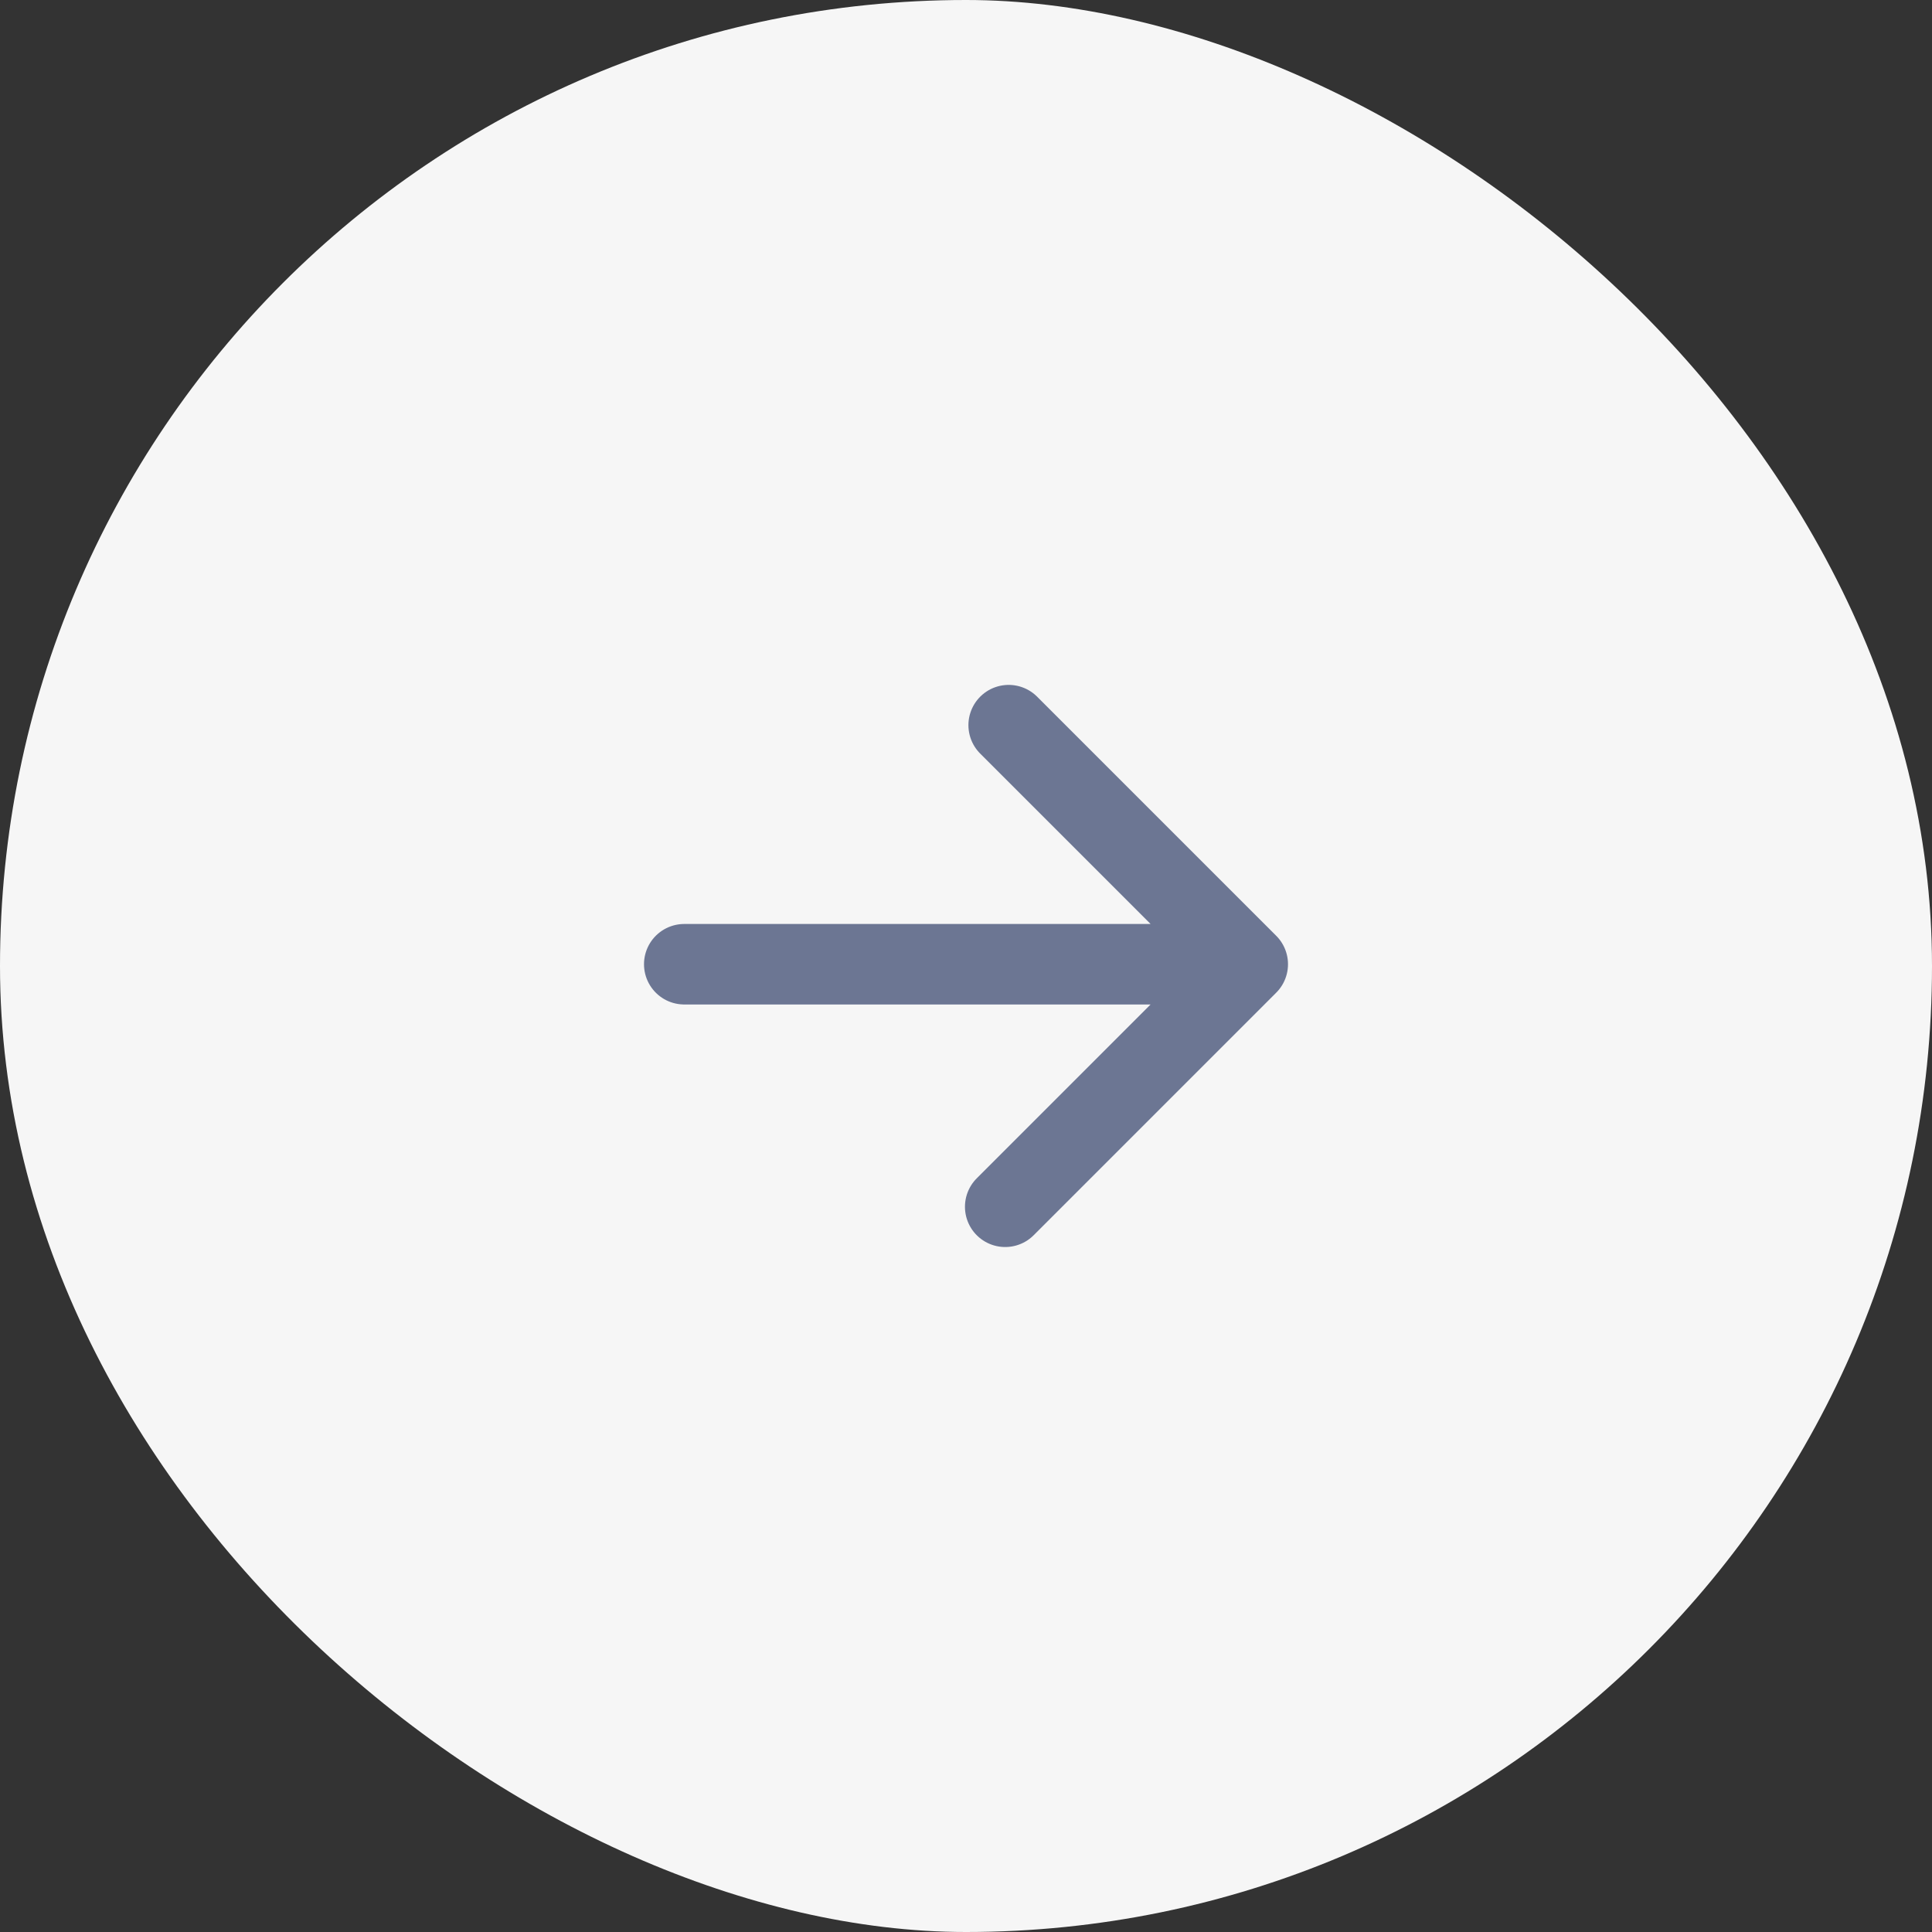
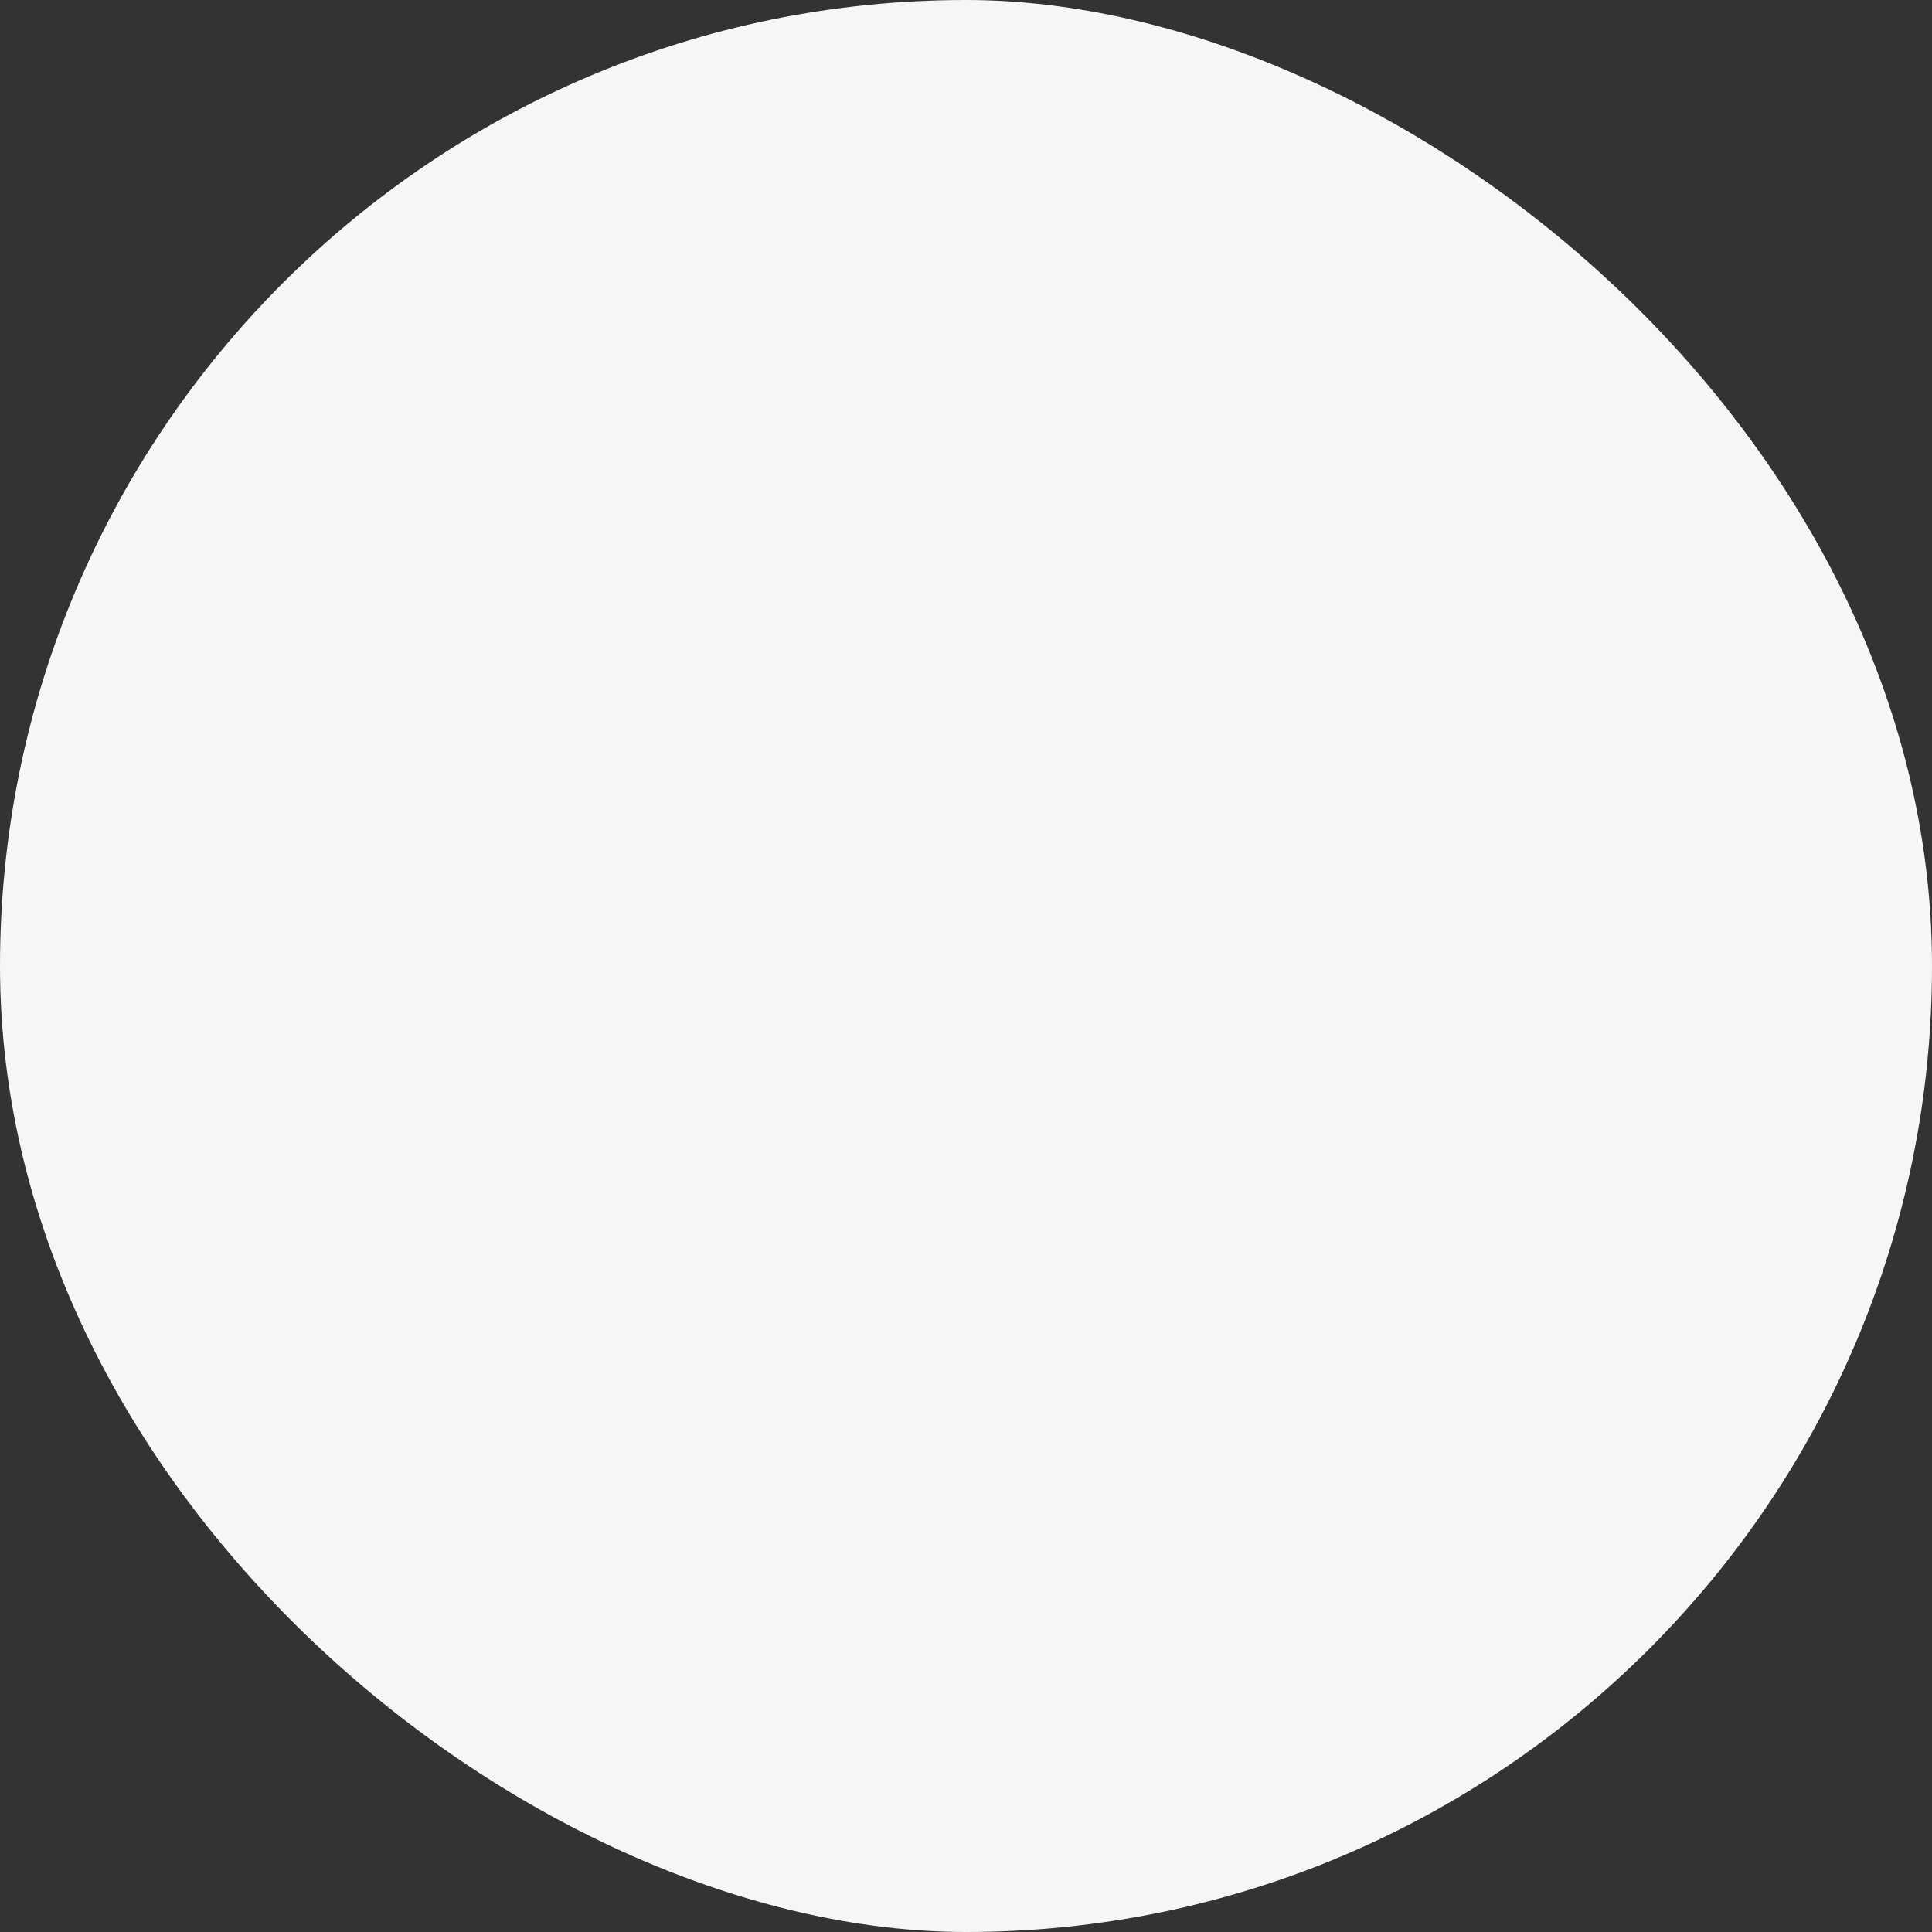
<svg xmlns="http://www.w3.org/2000/svg" width="48" height="48" viewBox="0 0 48 48" fill="none">
  <rect x="0" y="0" width="48" height="48" fill="#333333" stroke="none" />
  <rect width="48" height="48" rx="24" transform="matrix(-4.37114e-08 -1 -1 4.37114e-08 48 48)" fill="#F6F6F6" />
-   <path d="M24.974 29.982L31 23.956M31 23.956L25.06 18.016M31 23.956L17 23.956" stroke="#6C7693" stroke-width="2" stroke-linecap="round" stroke-linejoin="round" />
</svg>